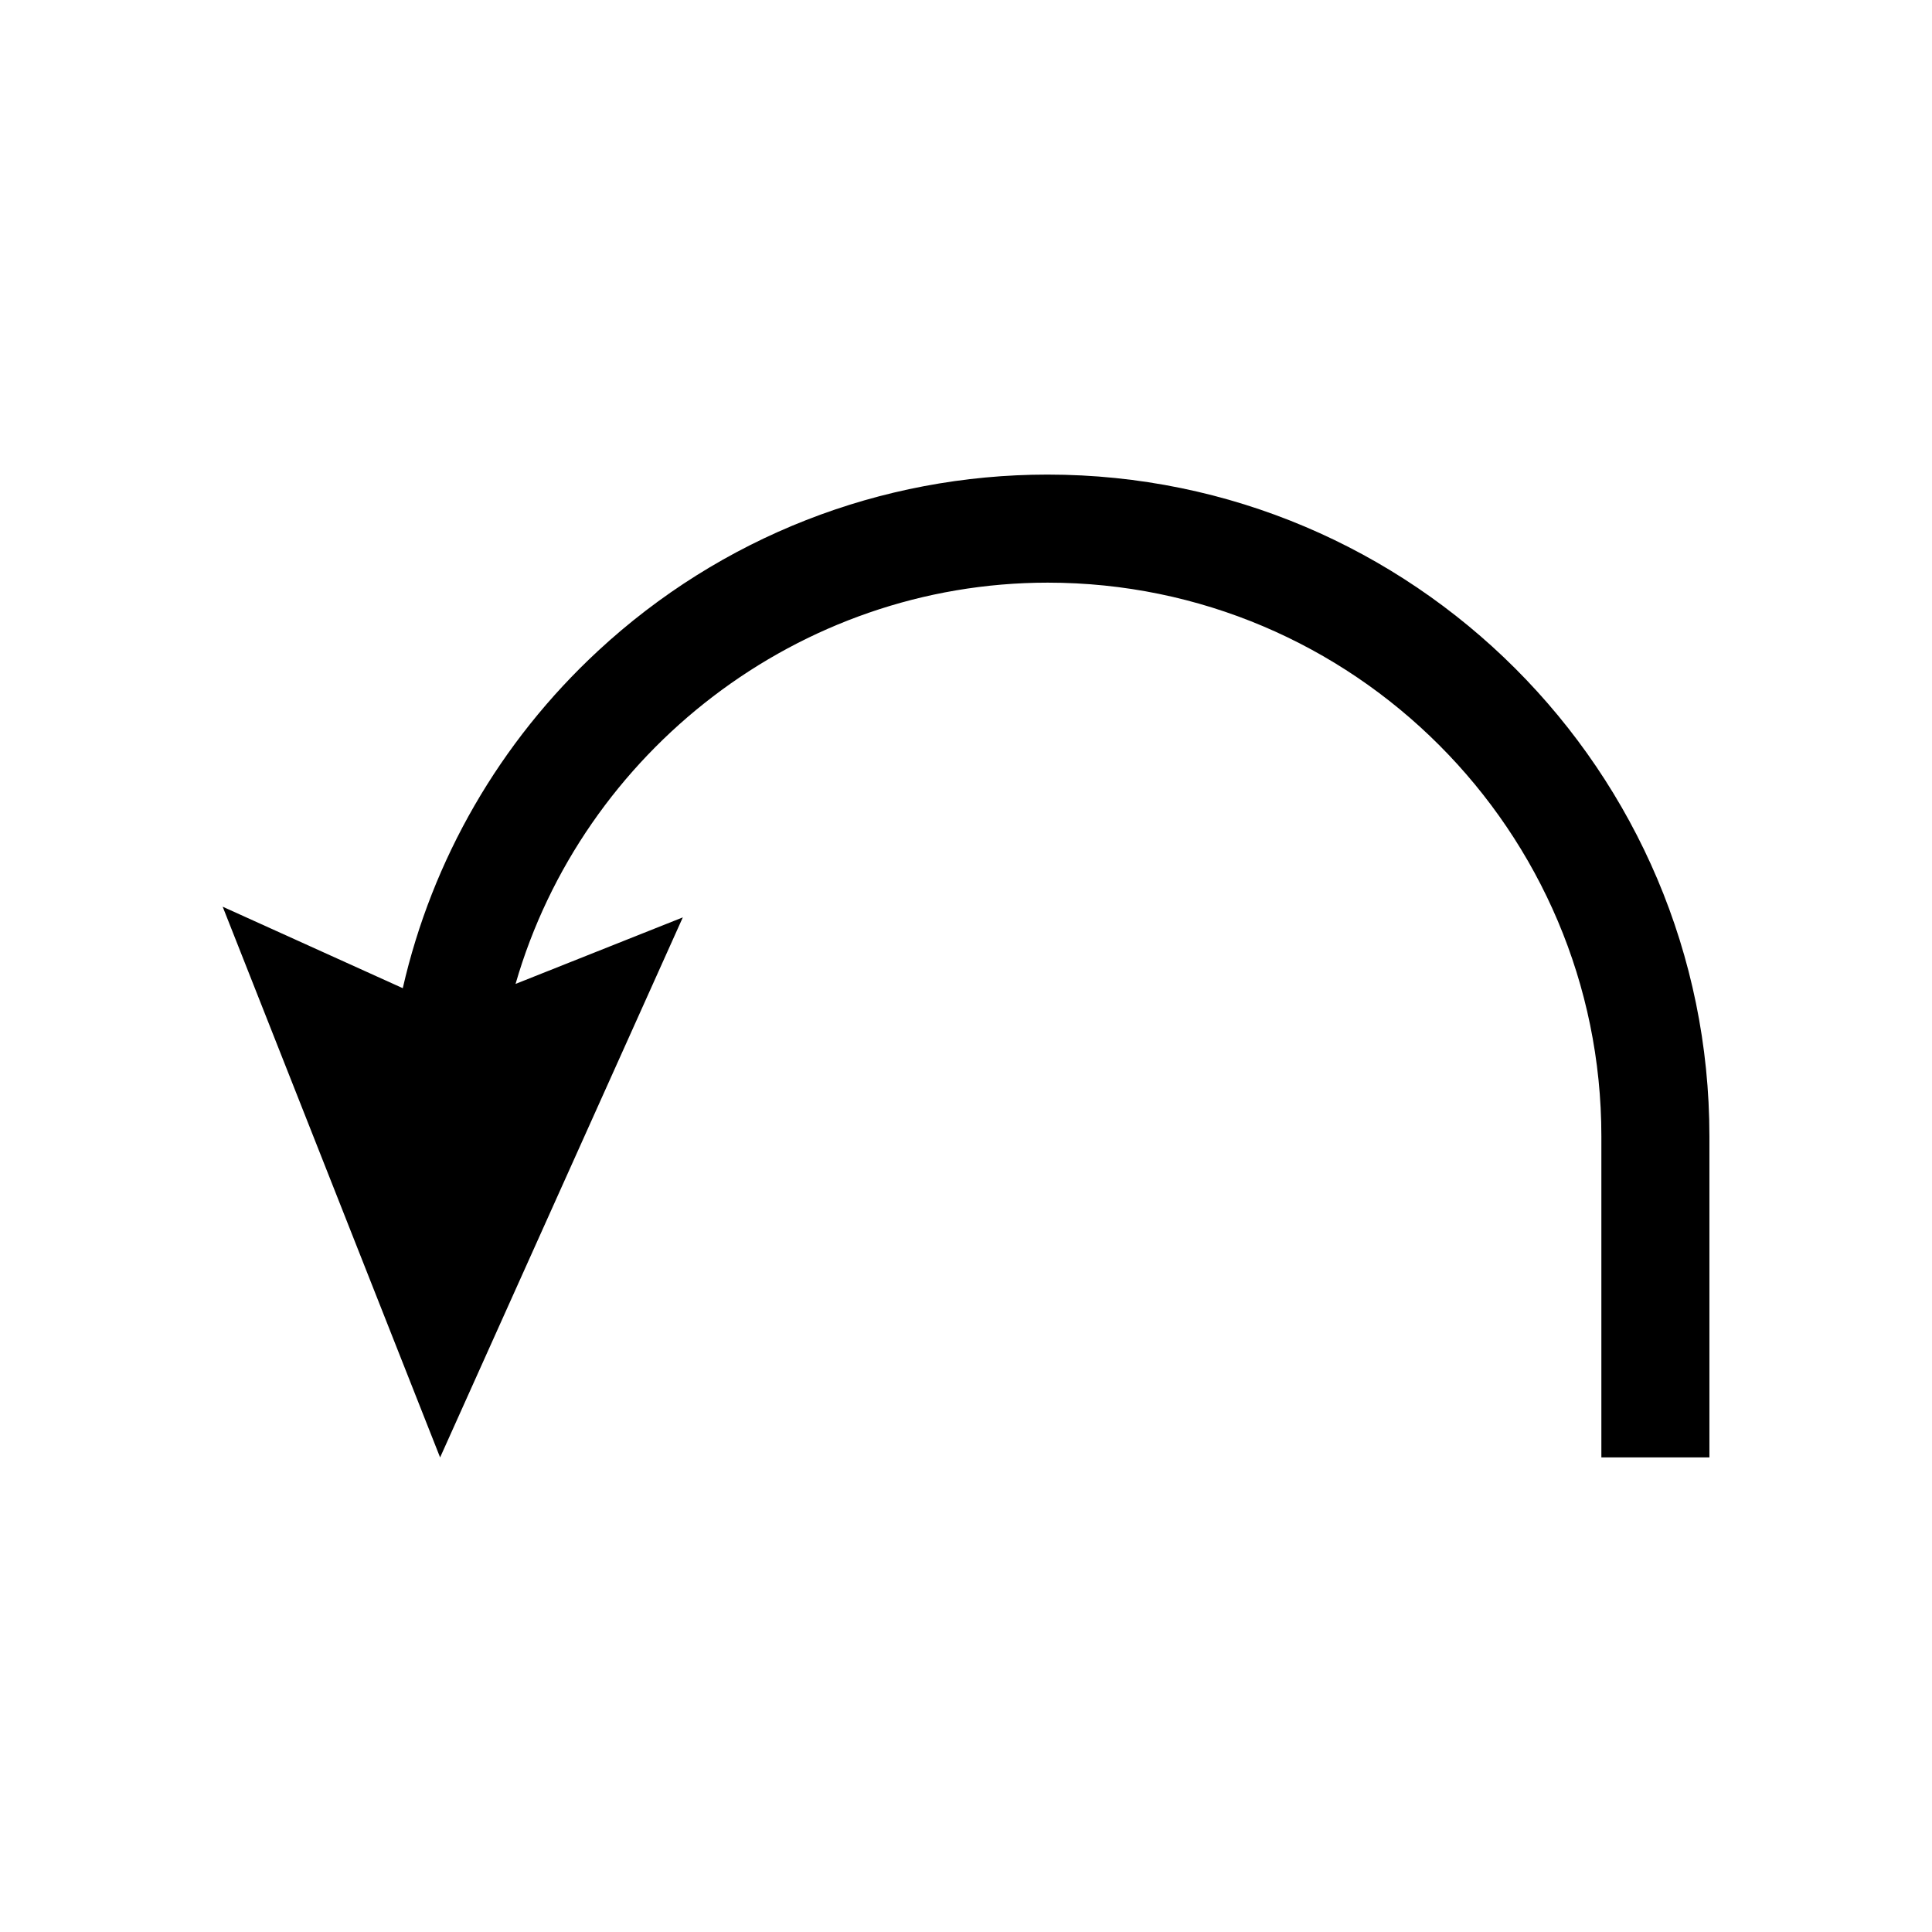
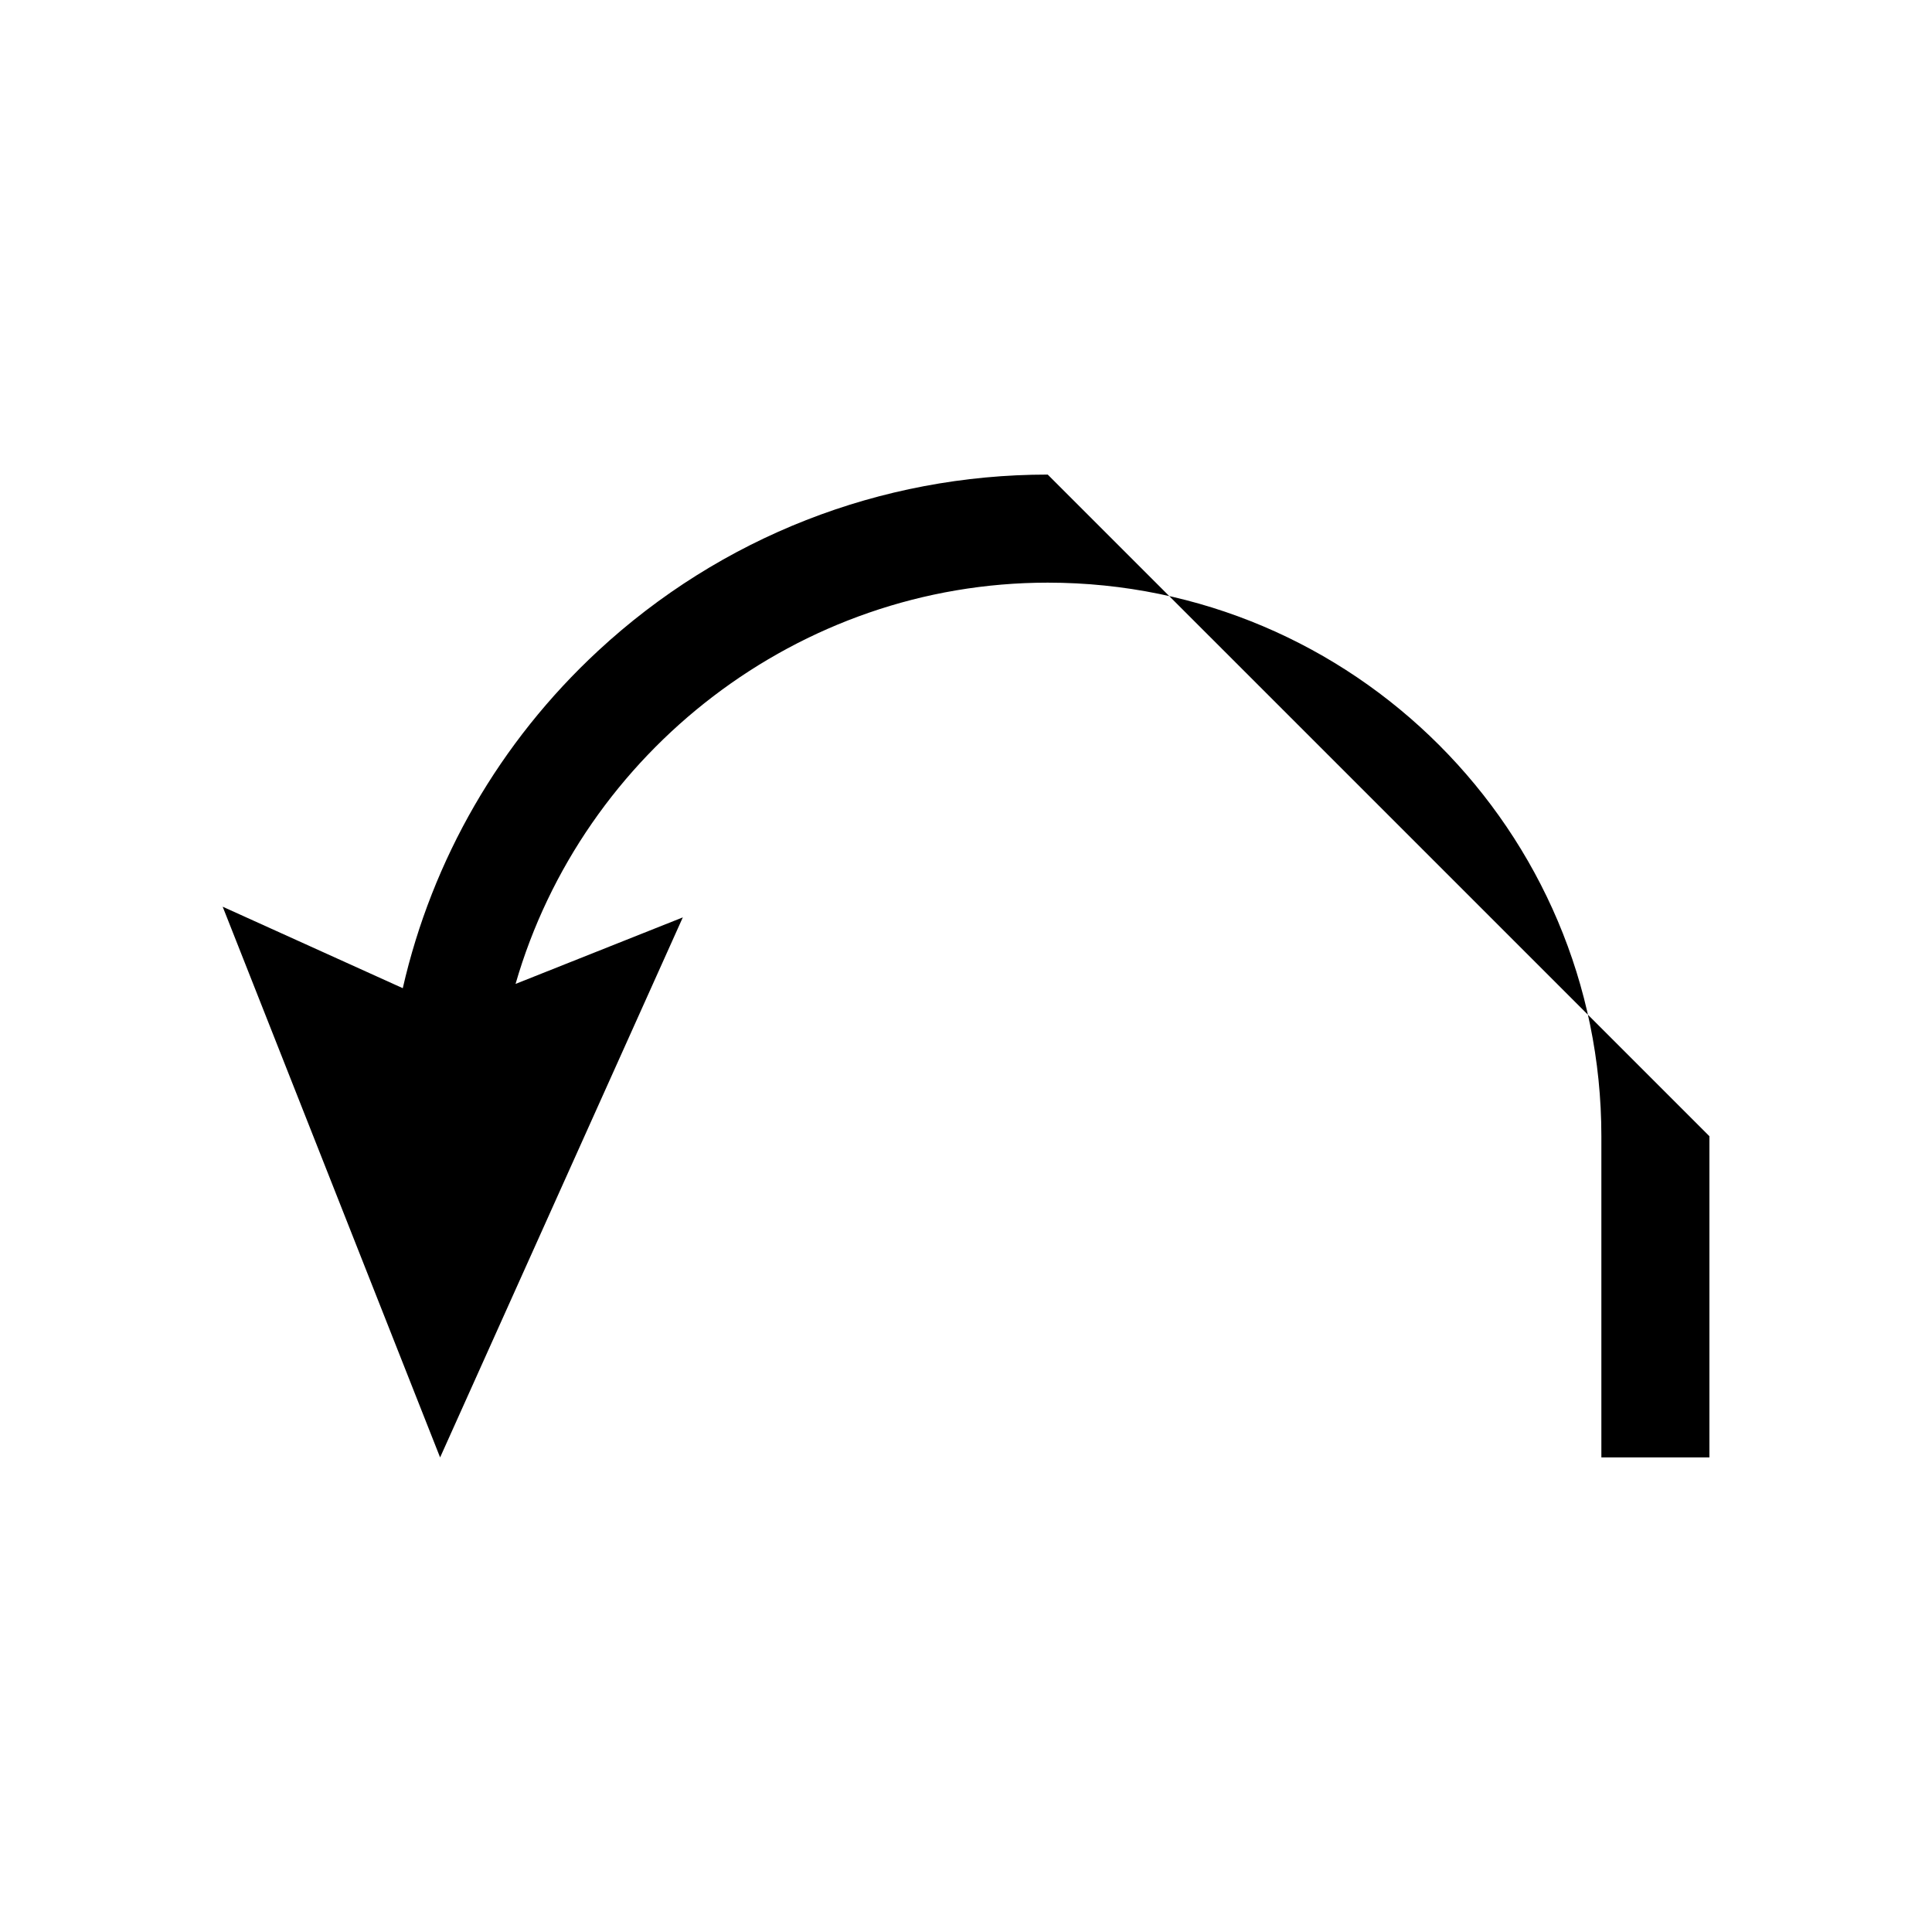
<svg xmlns="http://www.w3.org/2000/svg" fill="#000000" width="800px" height="800px" version="1.1" viewBox="144 144 512 512">
-   <path d="m421.66 269.77c-44.332 0-86.641 16.582-119.14 46.691-26.098 24.18-43.984 55.297-51.781 89.418l-47.727-21.594 57.621 145.95 64.32-143.12-44.324 17.633c17.73-61.465 74.957-106.34 141.04-106.34 80.898 0 146.71 65.812 146.71 146.71v85.113h28.633v-85.121c-0.004-96.68-78.672-175.34-175.35-175.34z" />
+   <path d="m421.66 269.77c-44.332 0-86.641 16.582-119.14 46.691-26.098 24.18-43.984 55.297-51.781 89.418l-47.727-21.594 57.621 145.95 64.32-143.12-44.324 17.633c17.73-61.465 74.957-106.34 141.04-106.34 80.898 0 146.71 65.812 146.71 146.71v85.113h28.633v-85.121z" />
</svg>